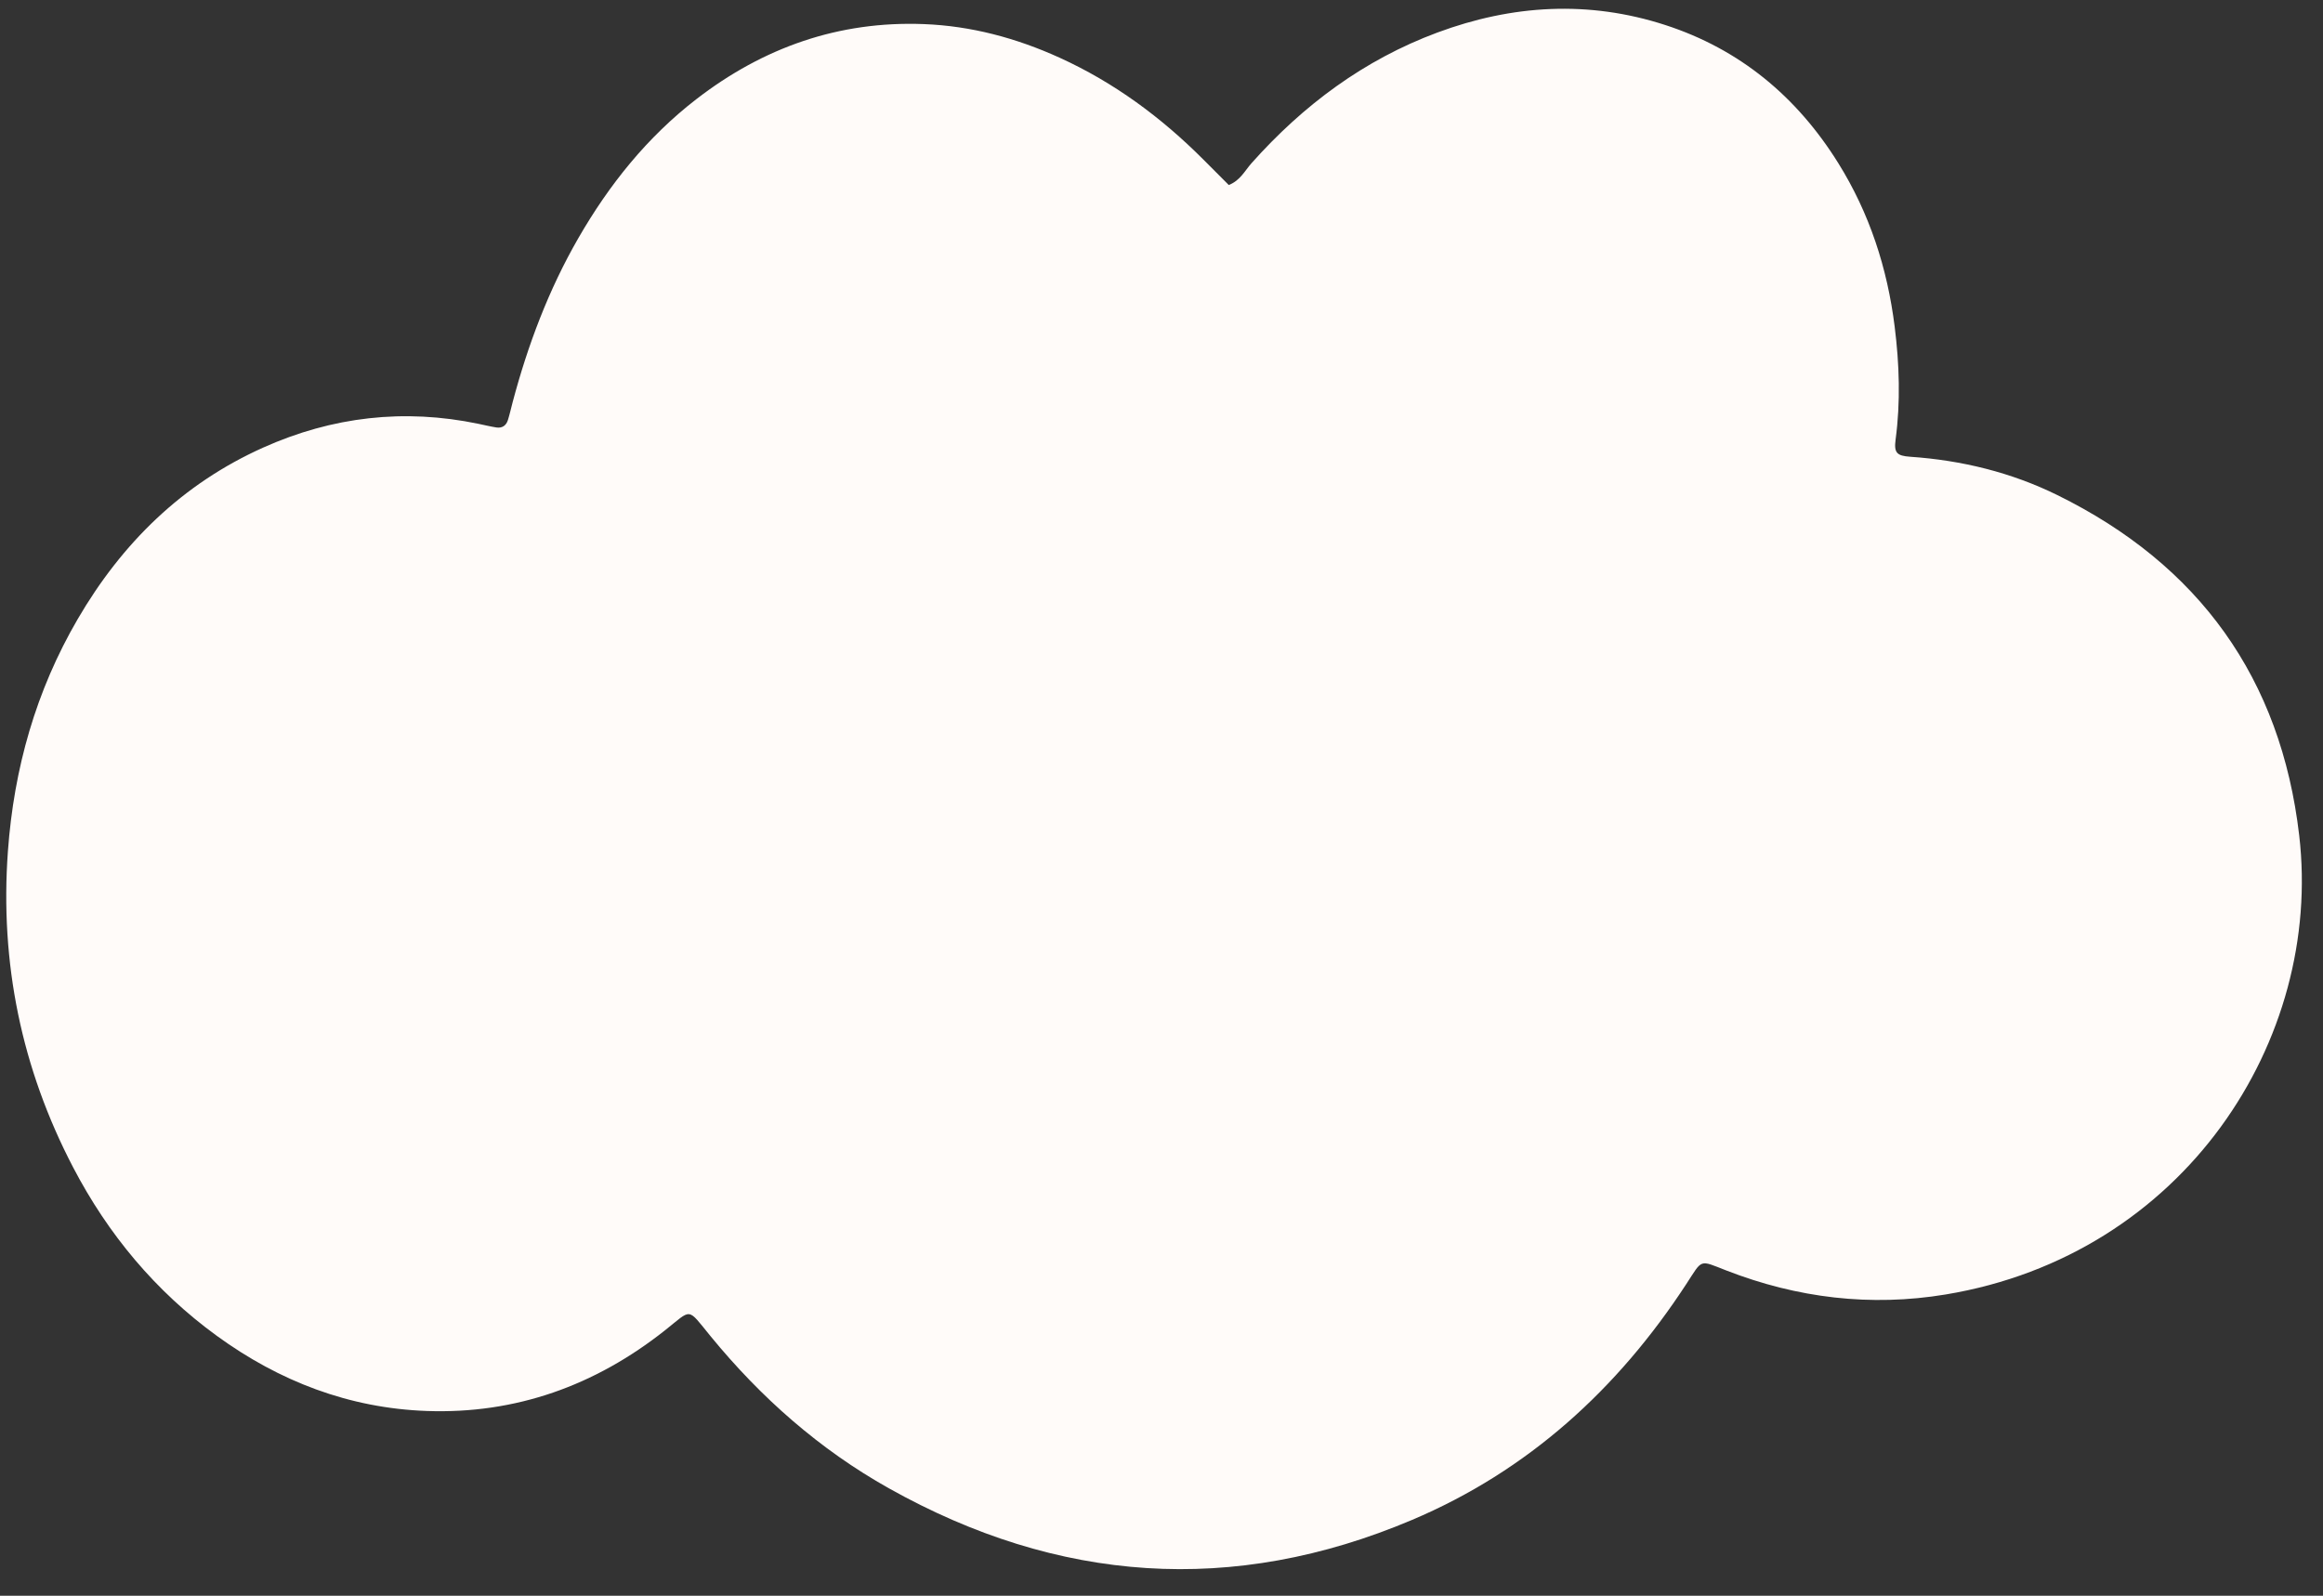
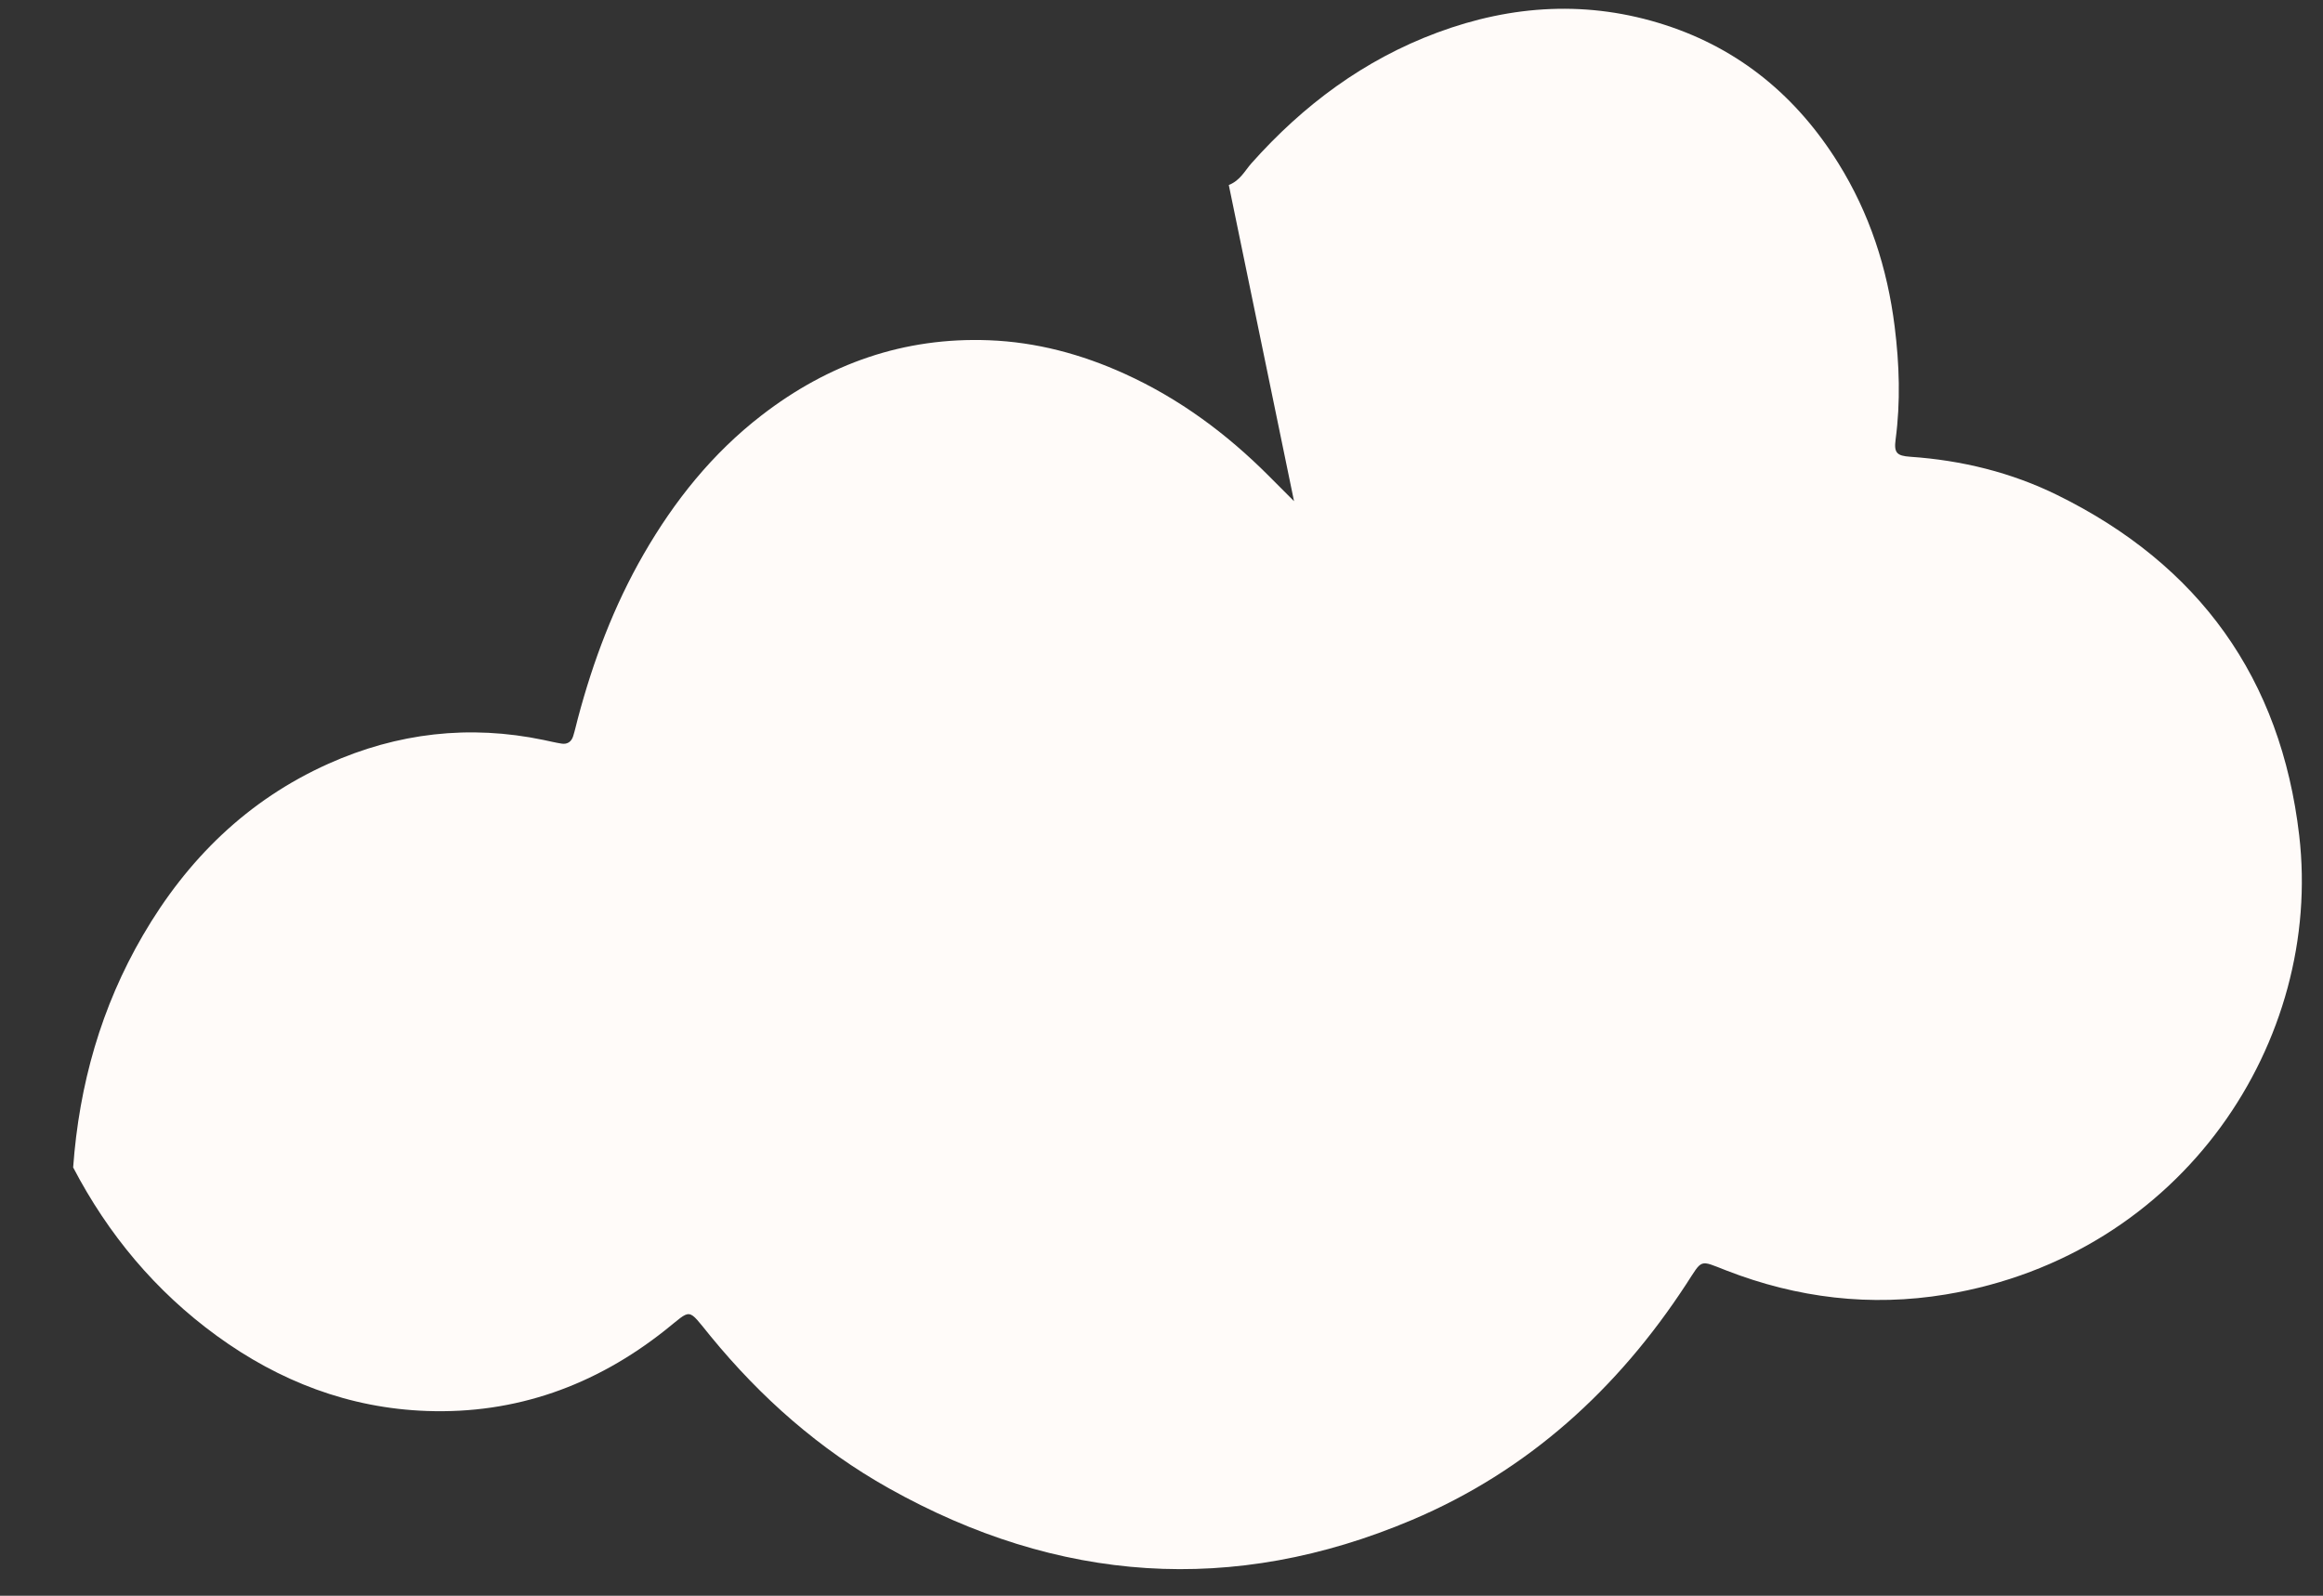
<svg xmlns="http://www.w3.org/2000/svg" fill="#fffbf9" height="382.5" preserveAspectRatio="xMidYMid meet" version="1" viewBox="-1.5 -2.1 556.7 382.5" width="556.7" zoomAndPan="magnify">
  <rect x="-1.5" y="-2.1" width="556.7" height="382.5" fill="#333333" stroke="none" />
  <g data-name="Layer 2">
    <g data-name="Layer 1" id="change1_1">
-       <path d="M292.978,42.251c2.769-1.106,3.852-3.446,5.44-5.229,12.398-13.924,26.969-24.786,44.518-31.312,17.959-6.679,36.258-7.77,54.606-1.825,17.919,5.806,31.597,17.214,41.51,33.137,7.477,12.01,11.75,25.157,13.501,39.176,1.126,9.016,1.427,18.007,.225,27.045-.422,3.177,.252,3.919,3.518,4.143,12.333,.848,24.184,3.742,35.241,9.185,33.968,16.72,53.582,43.922,57.965,81.597,5.703,49.018-27.558,100.548-84.725,110.02-17.984,2.98-35.565,.859-52.556-5.748-6.613-2.572-5.639-2.82-9.623,3.28-16.452,25.189-37.934,44.752-65.731,56.518-42.902,18.16-84.851,15.123-125.372-7.604-16.594-9.307-30.657-21.73-42.7-36.435-5.735-7.003-4.363-6.616-10.959-1.396-16.716,13.226-35.731,20.075-57.075,19.31-18.567-.666-35.306-7.094-50.311-18.017-14.697-10.699-26.044-24.32-34.419-40.367C3.638,253.984-1.541,228.702,.395,201.944c1.434-19.816,6.705-38.455,16.723-55.645,10.618-18.219,25.072-32.428,44.47-41.119,16.532-7.407,33.761-9.4,51.569-5.69,1.432,.298,2.857,.646,4.3,.873,1.403,.221,2.356-.475,2.767-1.79,.436-1.395,.748-2.829,1.123-4.243,3.652-13.754,8.627-26.976,15.748-39.342,7.392-12.836,16.508-24.22,28.283-33.317,16.043-12.394,34.129-18.779,54.502-17.996,11.361,.436,22.172,3.341,32.514,8.039,13.067,5.937,24.399,14.318,34.501,24.44,2.055,2.059,4.108,4.118,6.083,6.097Z" />
+       <path d="M292.978,42.251c2.769-1.106,3.852-3.446,5.44-5.229,12.398-13.924,26.969-24.786,44.518-31.312,17.959-6.679,36.258-7.77,54.606-1.825,17.919,5.806,31.597,17.214,41.51,33.137,7.477,12.01,11.75,25.157,13.501,39.176,1.126,9.016,1.427,18.007,.225,27.045-.422,3.177,.252,3.919,3.518,4.143,12.333,.848,24.184,3.742,35.241,9.185,33.968,16.72,53.582,43.922,57.965,81.597,5.703,49.018-27.558,100.548-84.725,110.02-17.984,2.98-35.565,.859-52.556-5.748-6.613-2.572-5.639-2.82-9.623,3.28-16.452,25.189-37.934,44.752-65.731,56.518-42.902,18.16-84.851,15.123-125.372-7.604-16.594-9.307-30.657-21.73-42.7-36.435-5.735-7.003-4.363-6.616-10.959-1.396-16.716,13.226-35.731,20.075-57.075,19.31-18.567-.666-35.306-7.094-50.311-18.017-14.697-10.699-26.044-24.32-34.419-40.367c1.434-19.816,6.705-38.455,16.723-55.645,10.618-18.219,25.072-32.428,44.47-41.119,16.532-7.407,33.761-9.4,51.569-5.69,1.432,.298,2.857,.646,4.3,.873,1.403,.221,2.356-.475,2.767-1.79,.436-1.395,.748-2.829,1.123-4.243,3.652-13.754,8.627-26.976,15.748-39.342,7.392-12.836,16.508-24.22,28.283-33.317,16.043-12.394,34.129-18.779,54.502-17.996,11.361,.436,22.172,3.341,32.514,8.039,13.067,5.937,24.399,14.318,34.501,24.44,2.055,2.059,4.108,4.118,6.083,6.097Z" />
    </g>
  </g>
</svg>